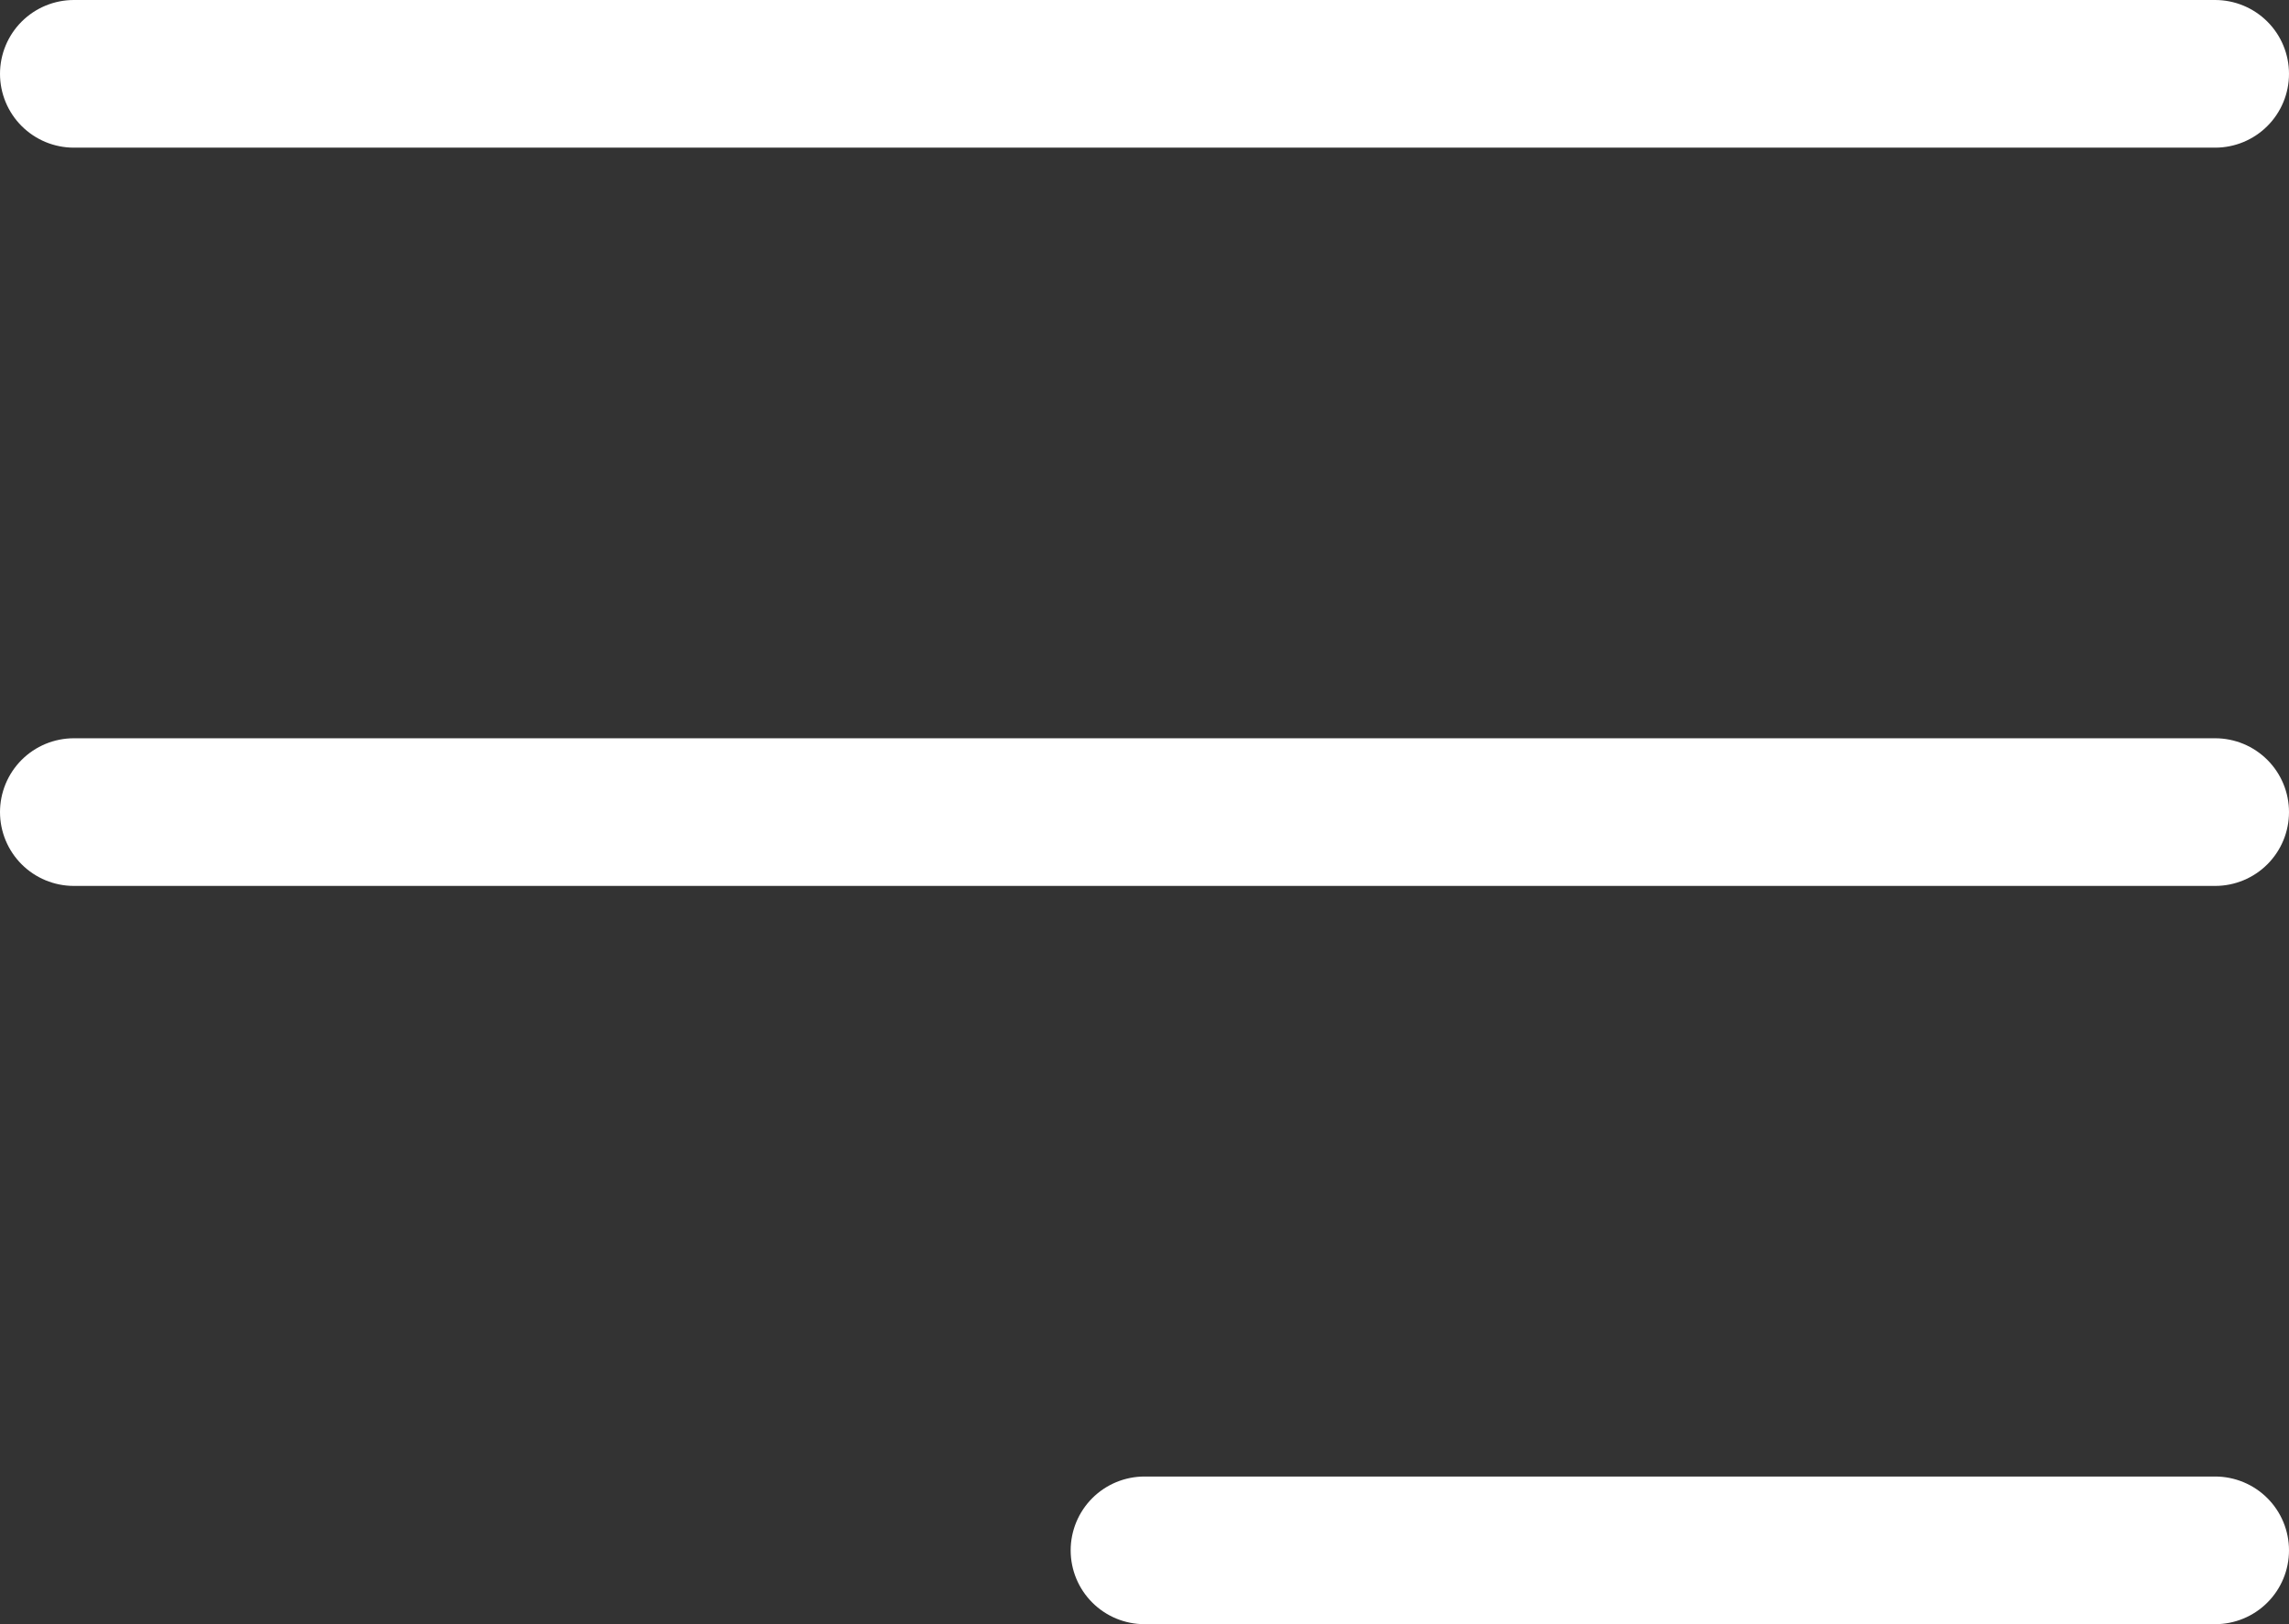
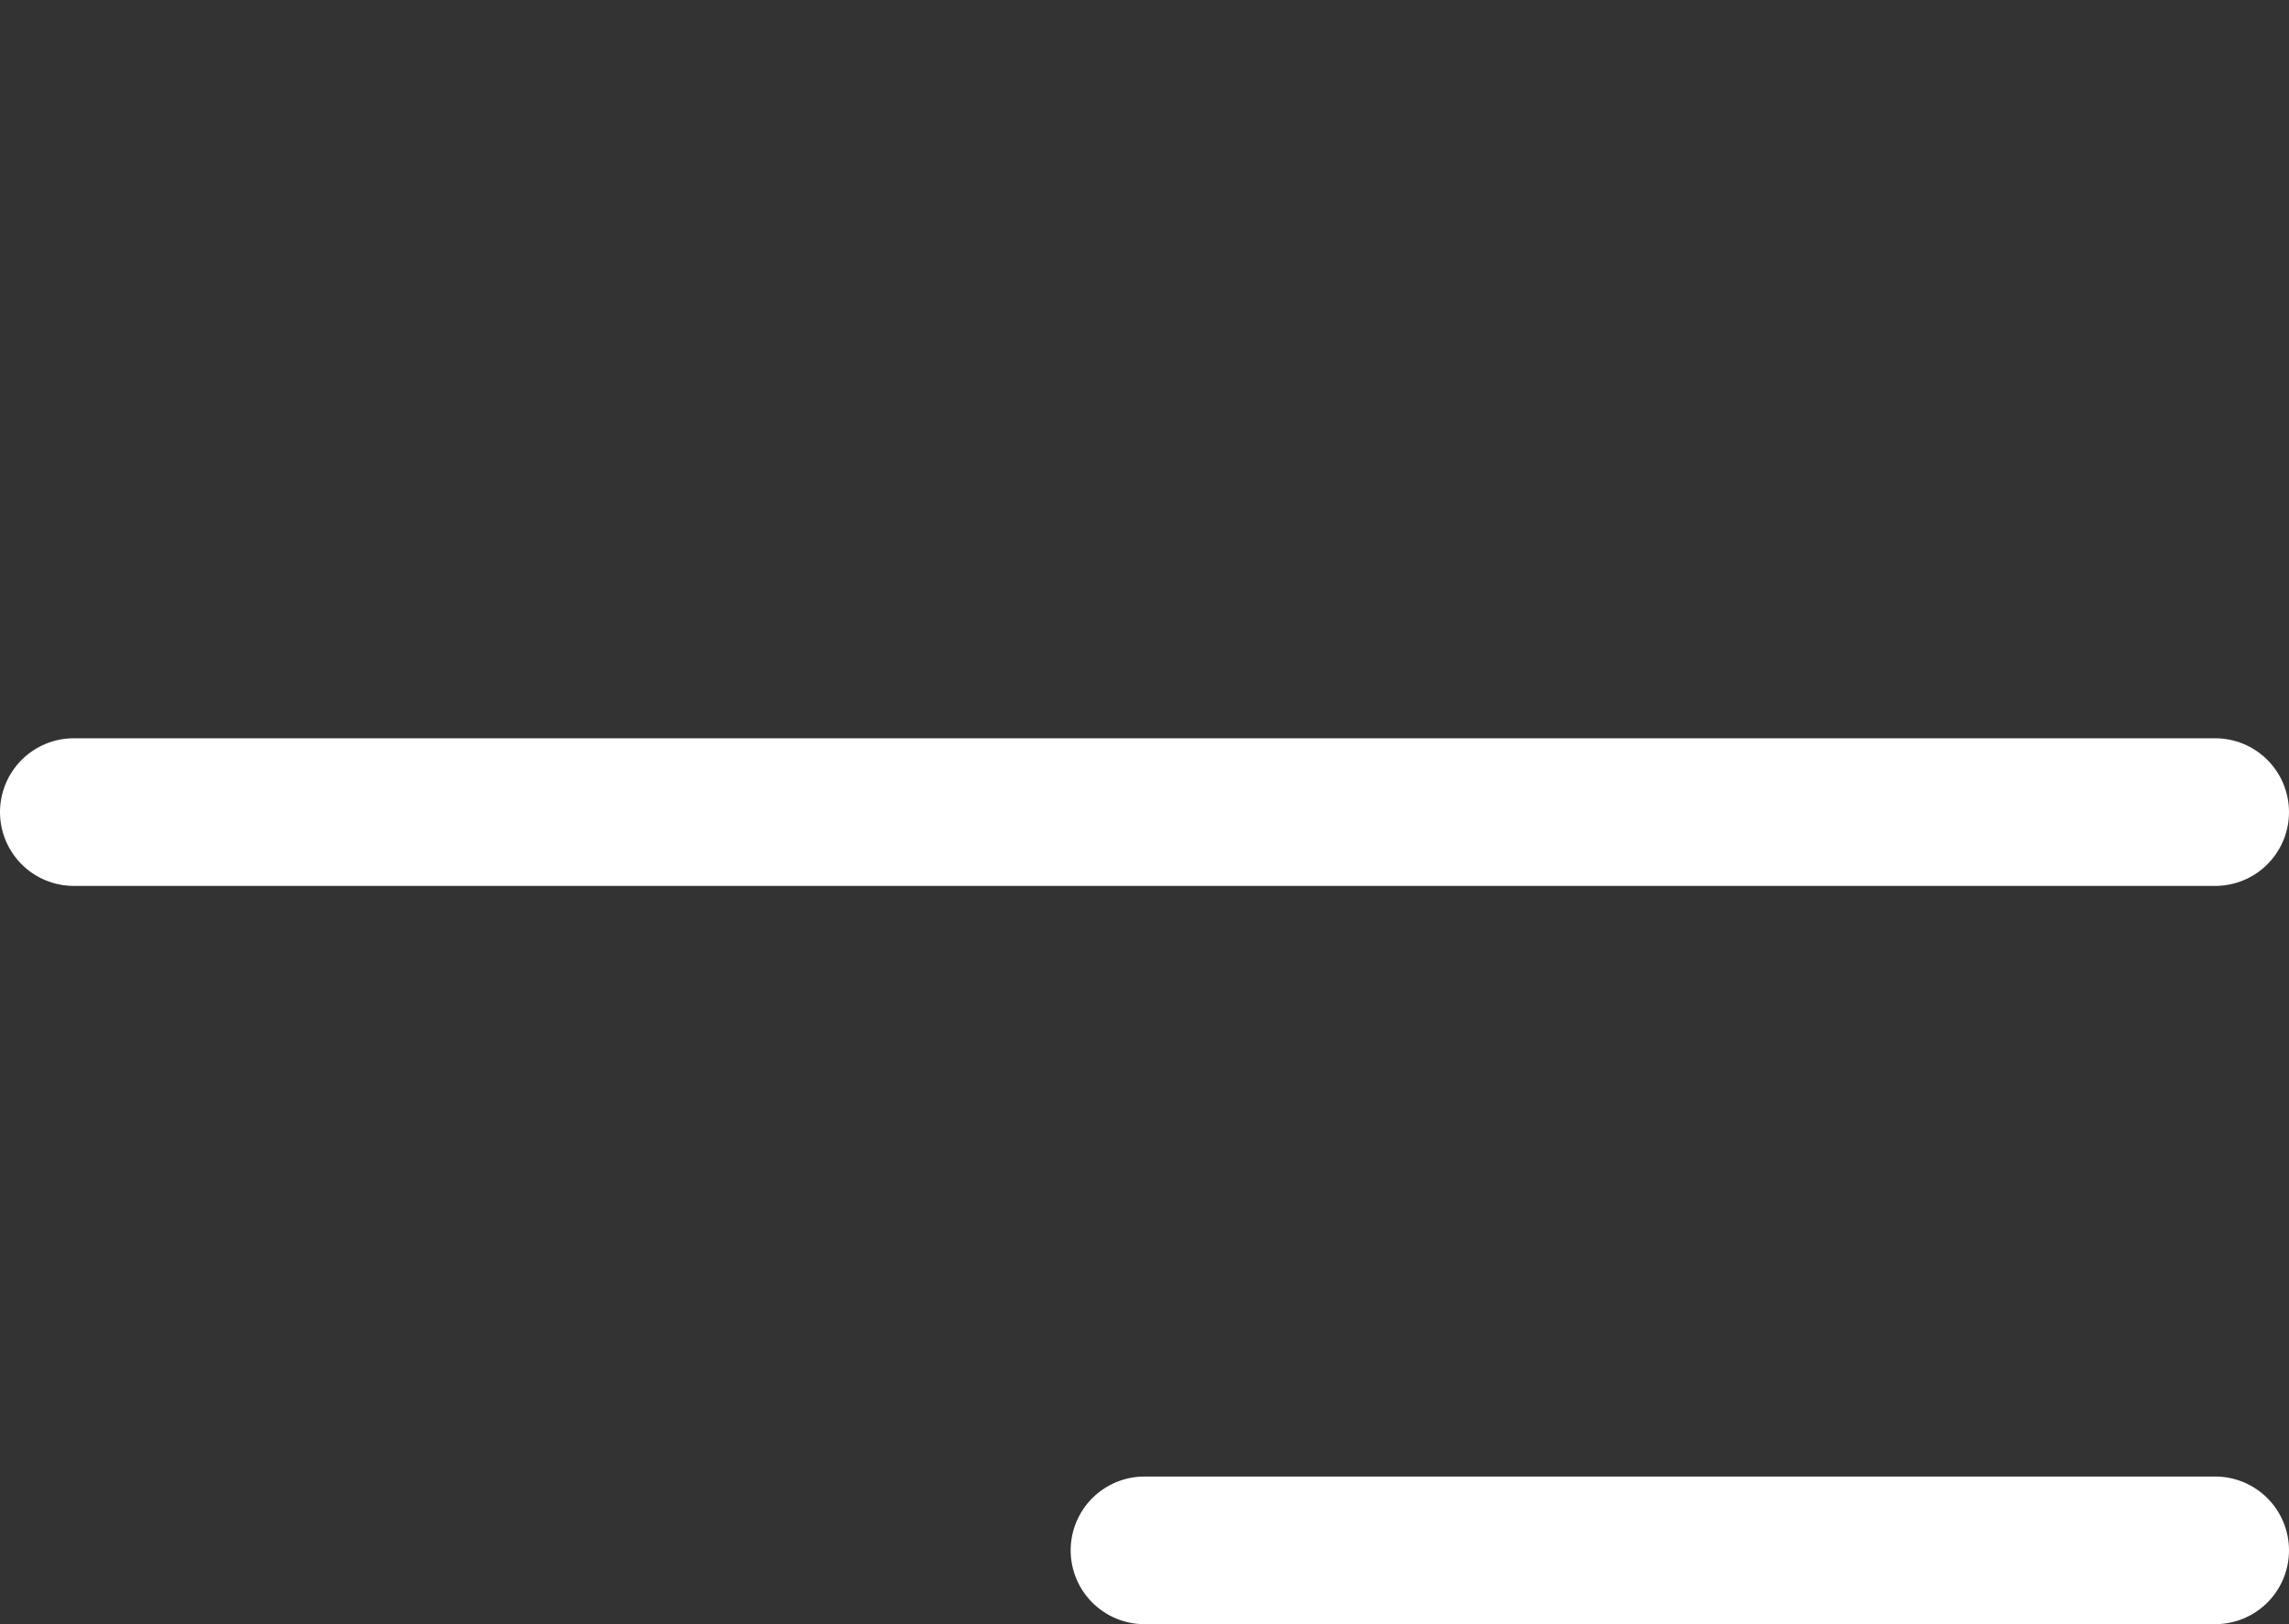
<svg xmlns="http://www.w3.org/2000/svg" width="31" height="22" viewBox="0 0 31 22" fill="none">
  <rect x="0" y="0" width="31" height="22" fill="#333333" stroke="none" />
-   <path d="M30 11H1M30 1H1M30 21H15.5" stroke="white" stroke-width="2" stroke-linecap="round" stroke-linejoin="round" />
+   <path d="M30 11H1M30 1M30 21H15.5" stroke="white" stroke-width="2" stroke-linecap="round" stroke-linejoin="round" />
</svg>